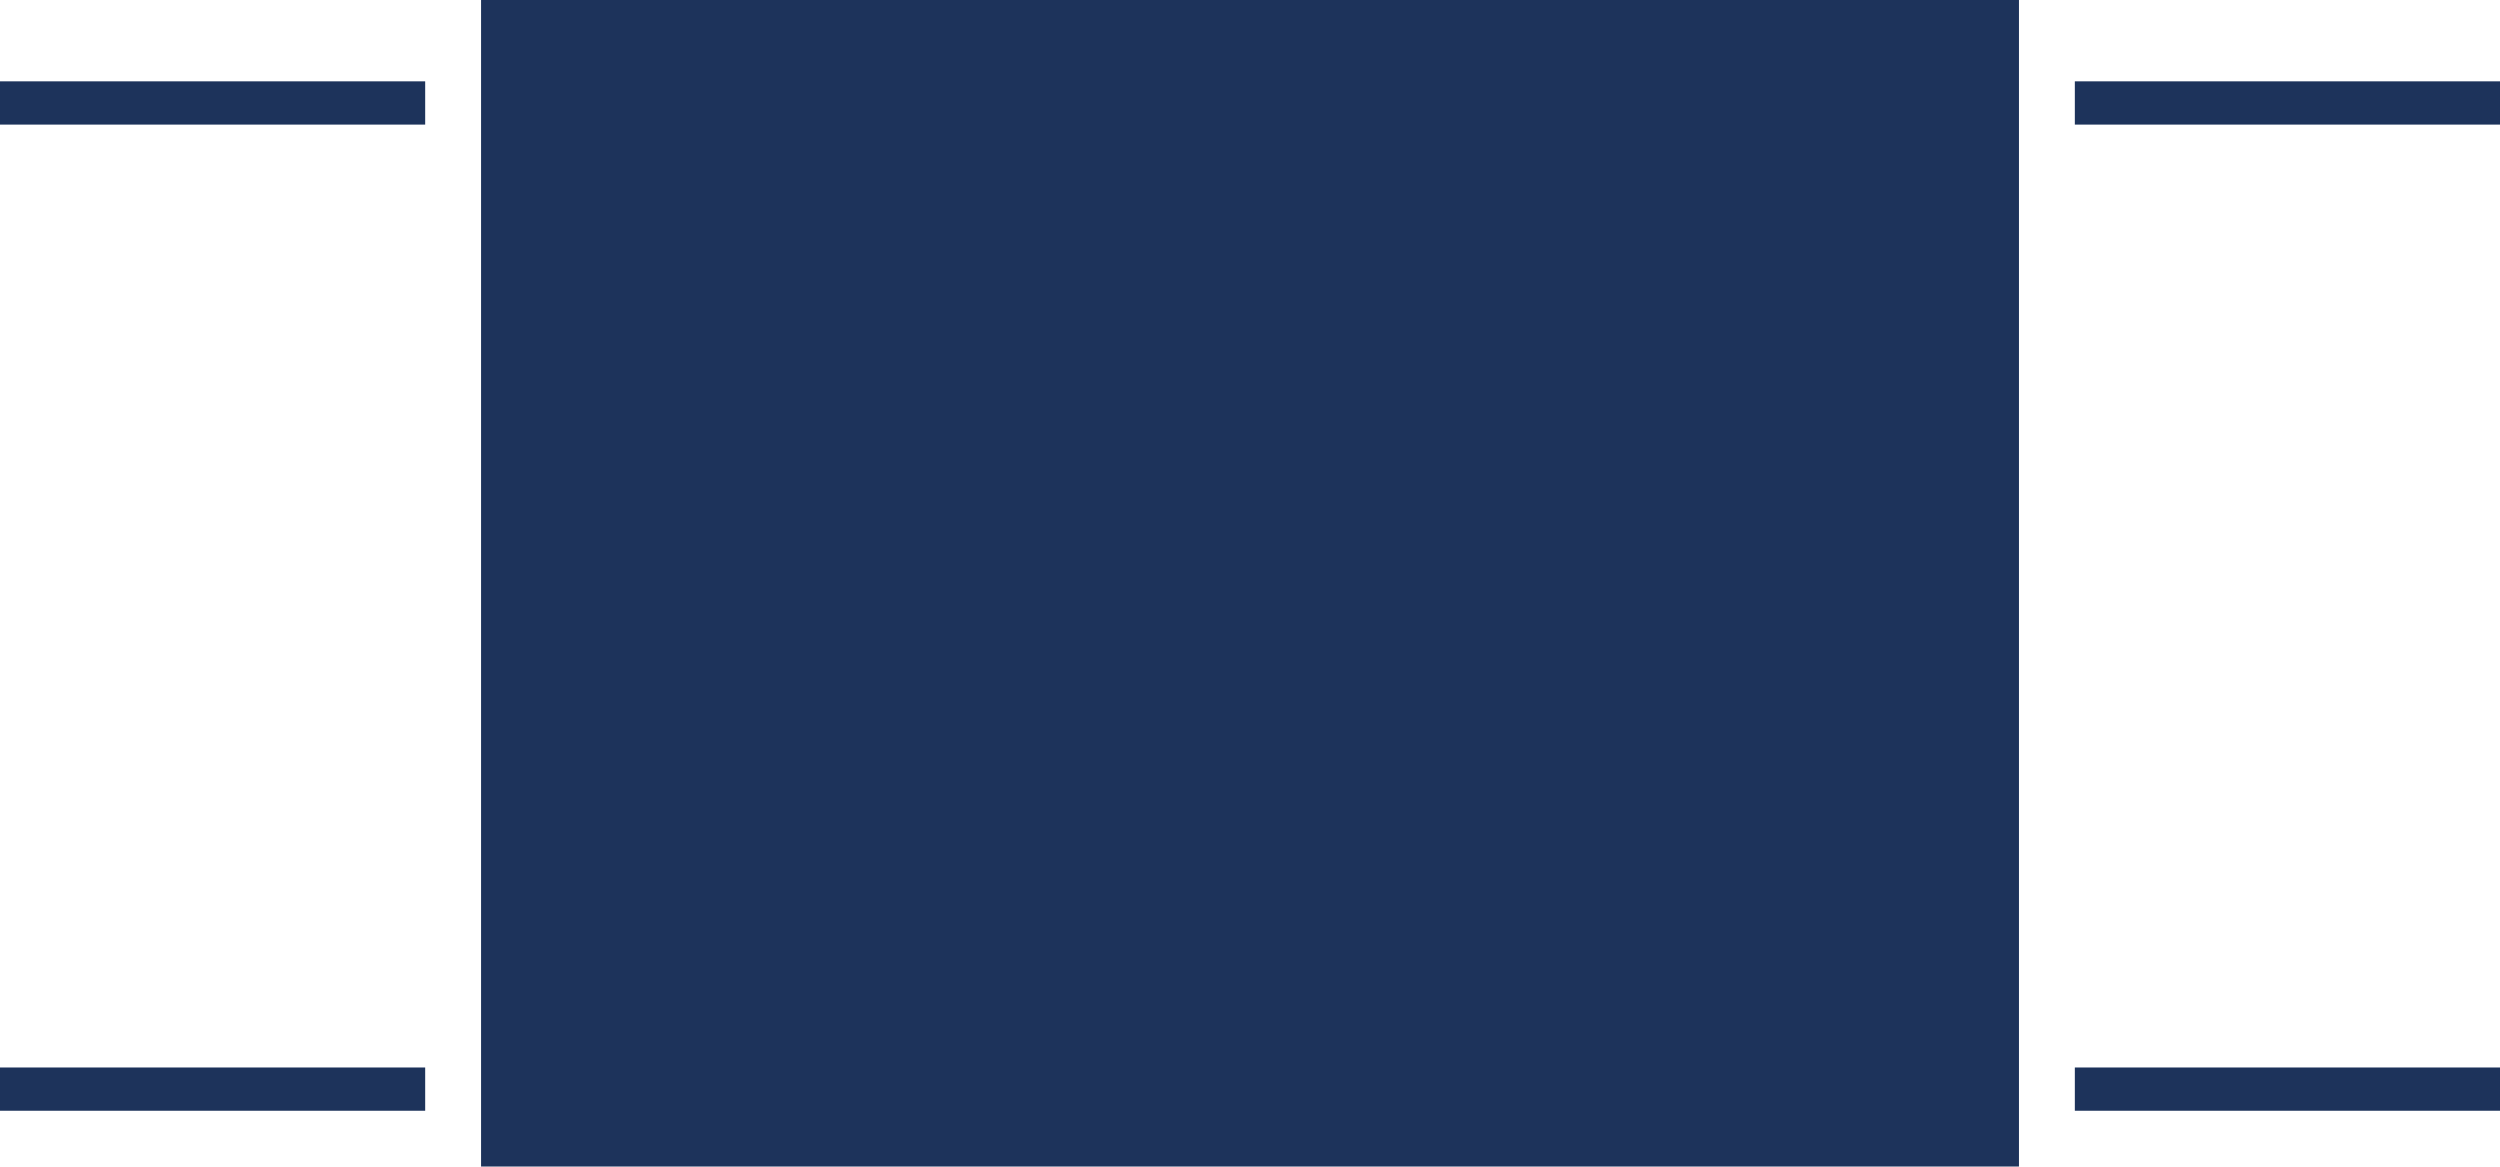
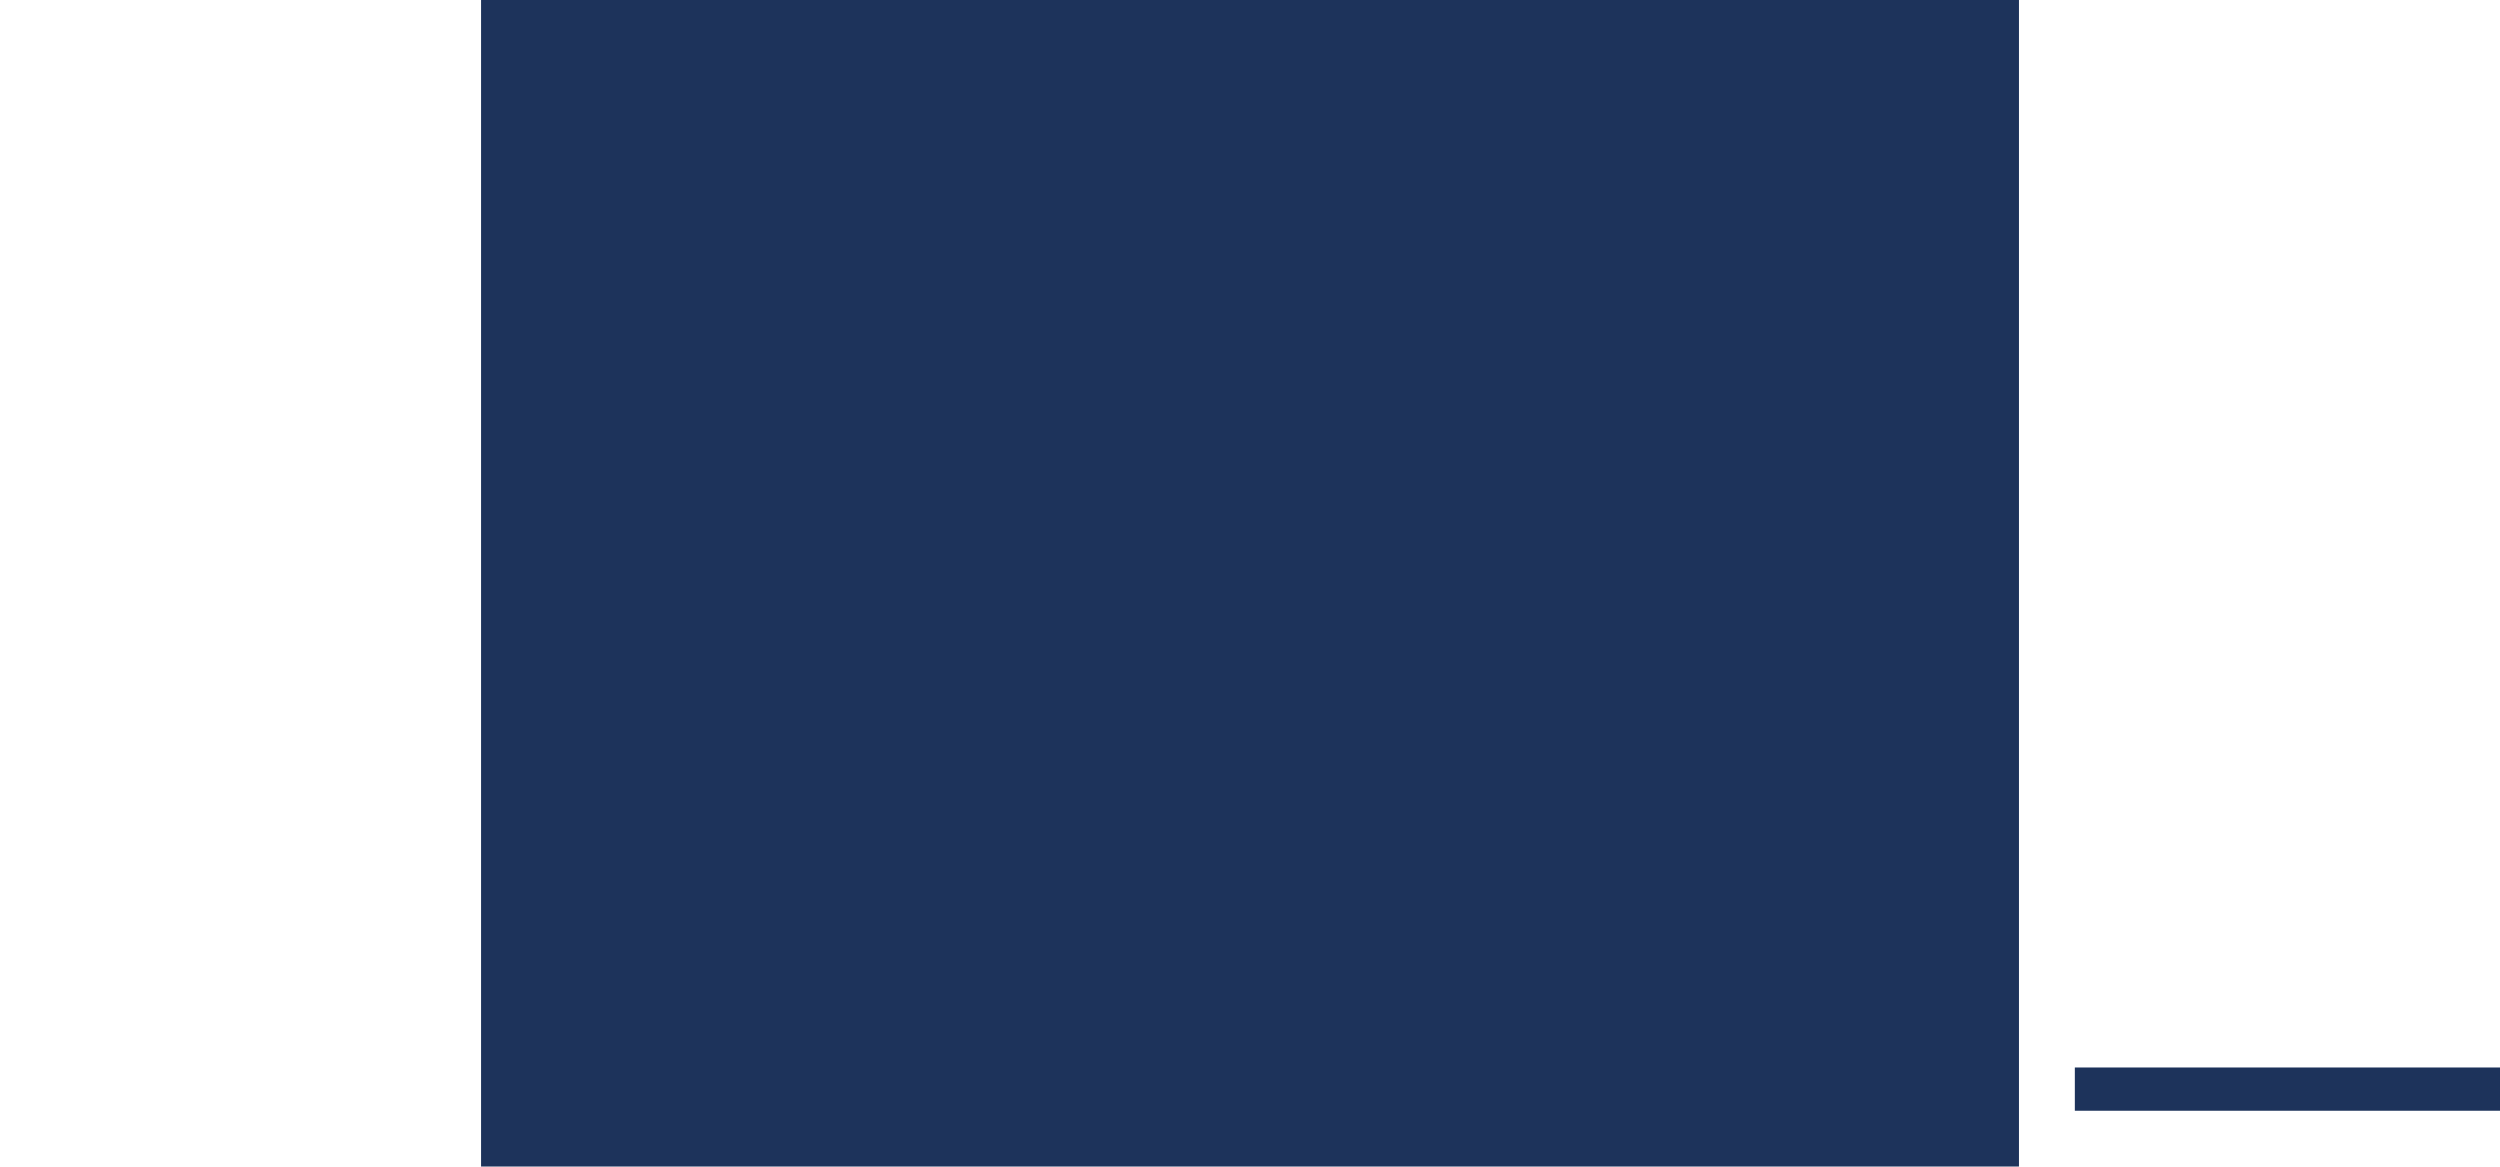
<svg xmlns="http://www.w3.org/2000/svg" id="Layer_1" data-name="Layer 1" viewBox="0 0 187.304 87.4">
  <title>couplings</title>
-   <rect y="6.094" width="31.855" height="3.241" fill="#1d335b" />
-   <rect y="79.978" width="31.855" height="3.241" fill="#1d335b" />
-   <rect x="155.45" y="6.094" width="31.854" height="3.241" fill="#1d335b" />
  <rect x="155.45" y="79.978" width="31.854" height="3.241" fill="#1d335b" />
-   <path d="M174.585,50.628" transform="translate(-30.832 -41.697)" fill="none" stroke="#1d335b" stroke-linejoin="round" stroke-width="2" />
  <path d="M221.837,50.628" transform="translate(-30.832 -41.697)" fill="none" stroke="#1d335b" stroke-linejoin="round" stroke-width="2" />
-   <path d="M174.585,124.512" transform="translate(-30.832 -41.697)" fill="none" stroke="#1d335b" stroke-linejoin="round" stroke-width="2" />
  <path d="M221.837,124.512" transform="translate(-30.832 -41.697)" fill="none" stroke="#1d335b" stroke-linejoin="round" stroke-width="2" />
  <rect x="36.042" width="115.222" height="87.4" fill="#1d335b" />
</svg>